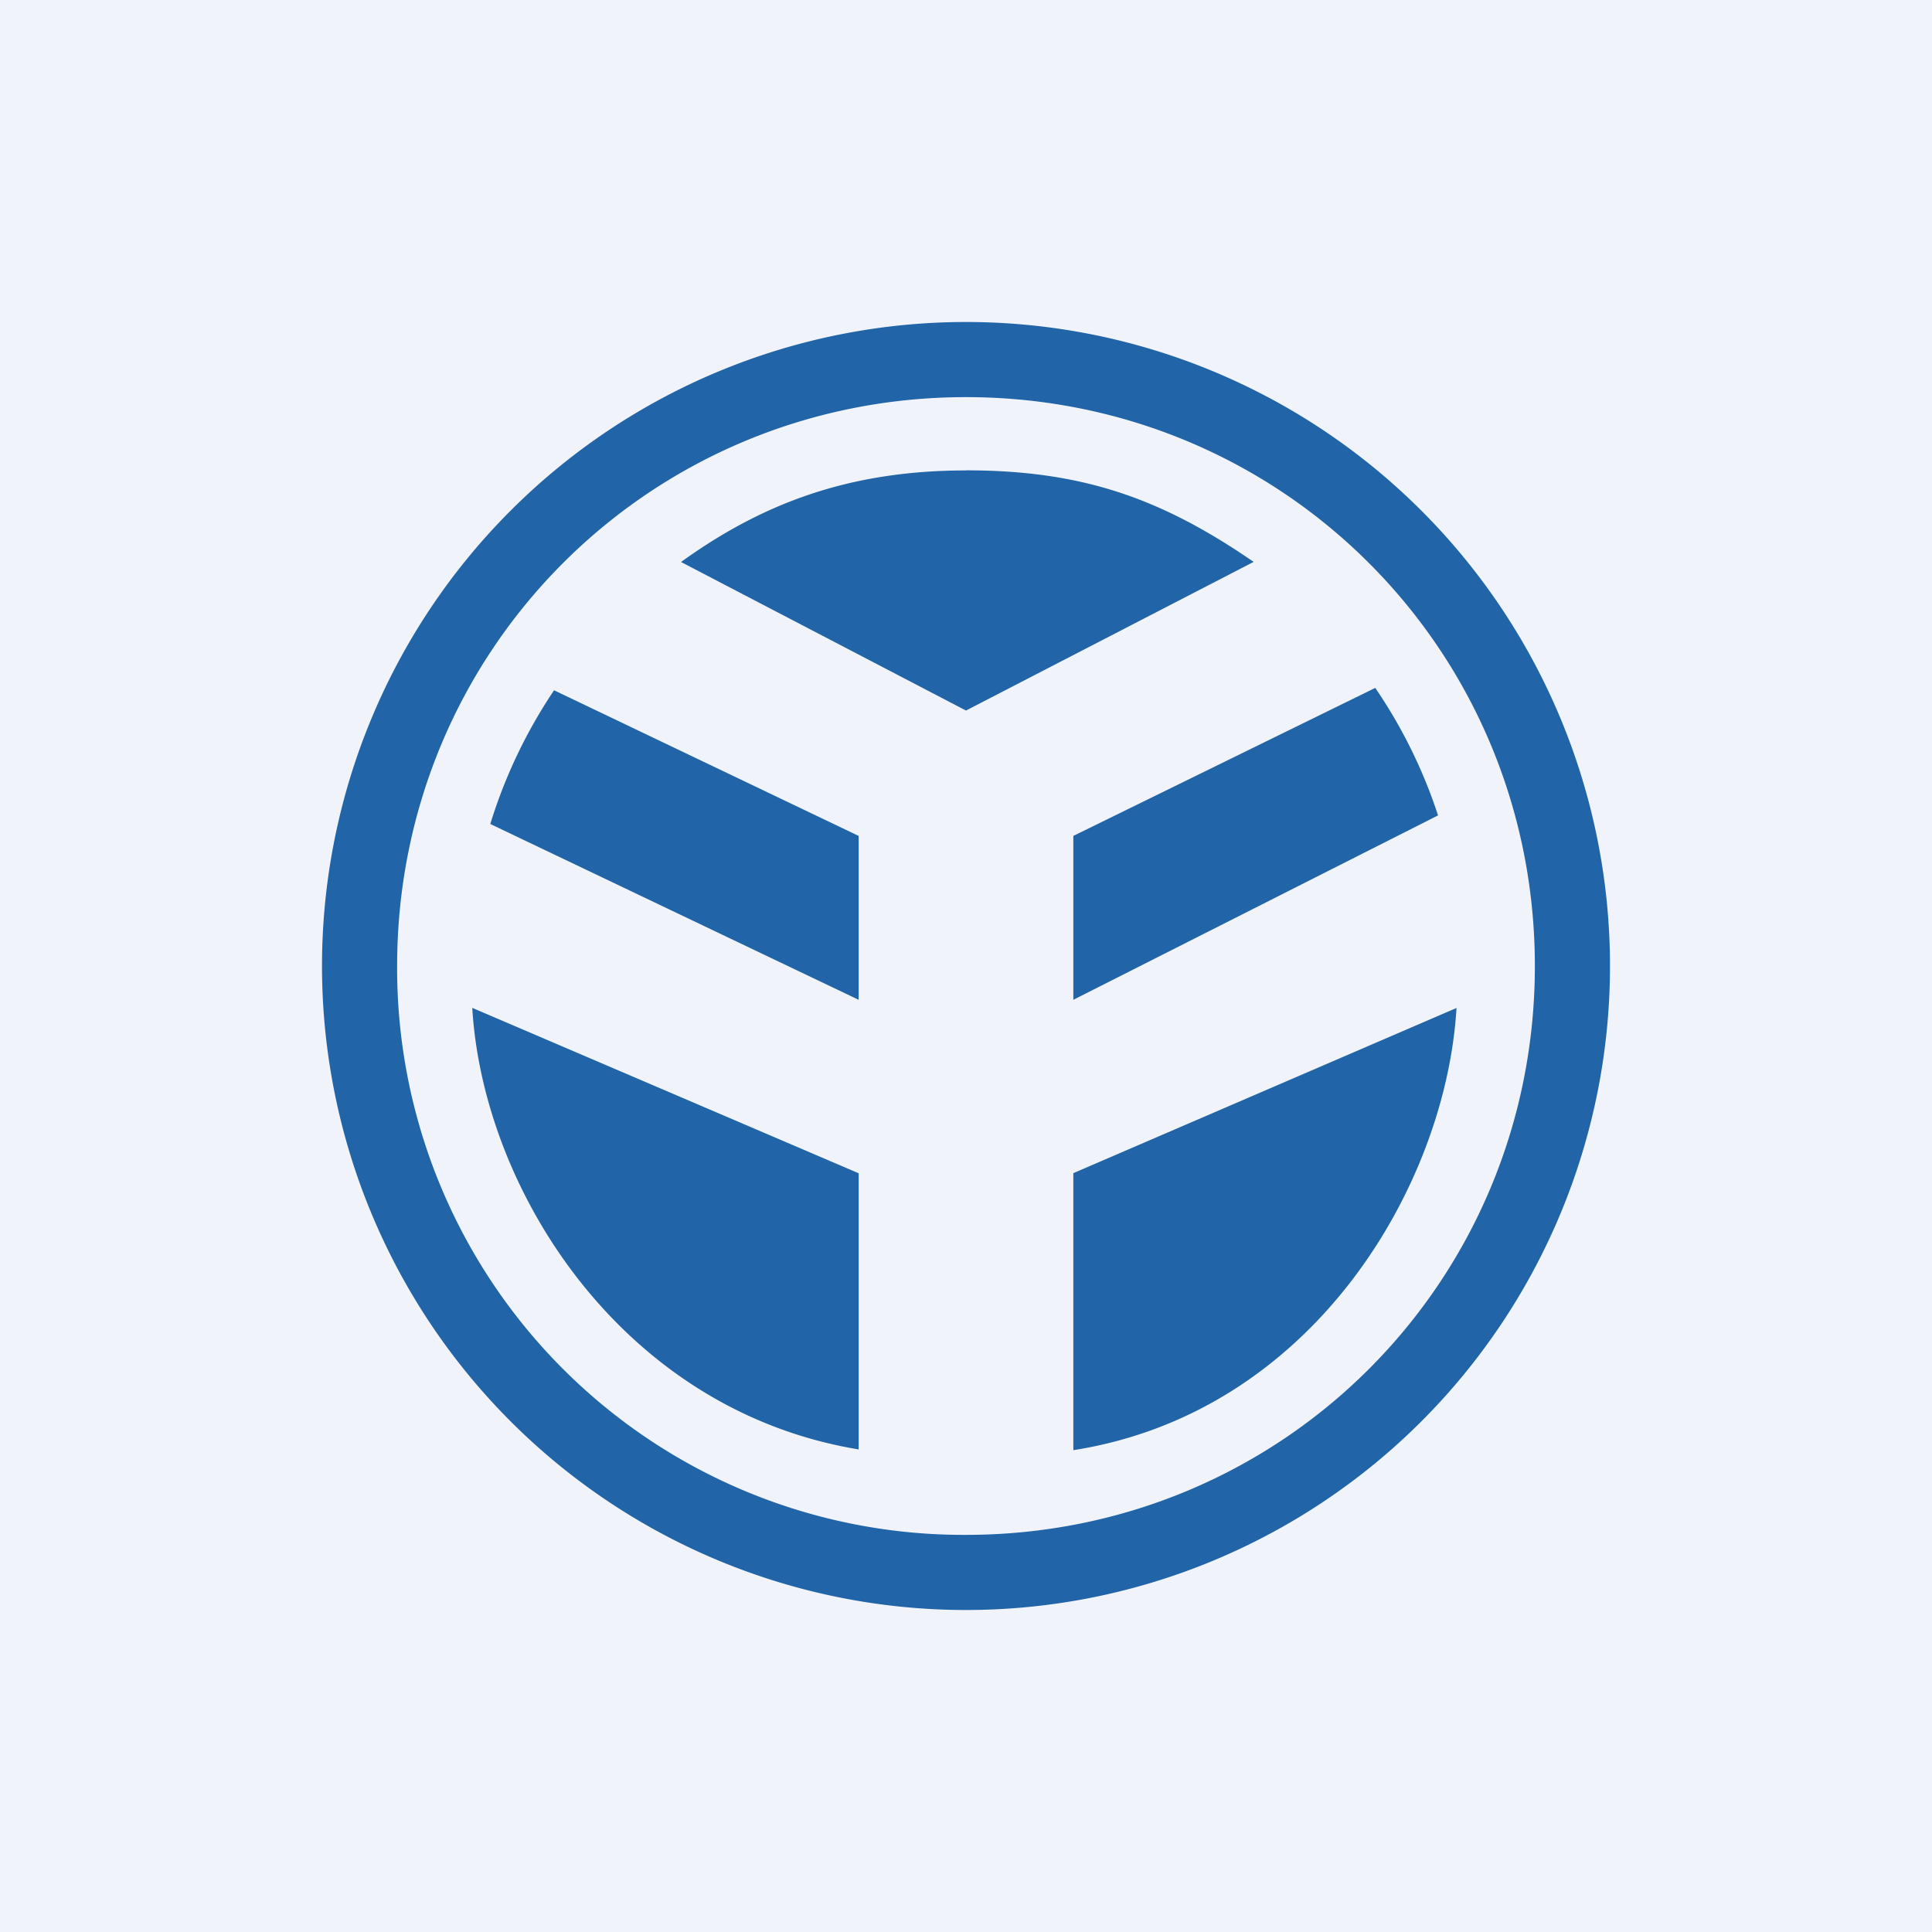
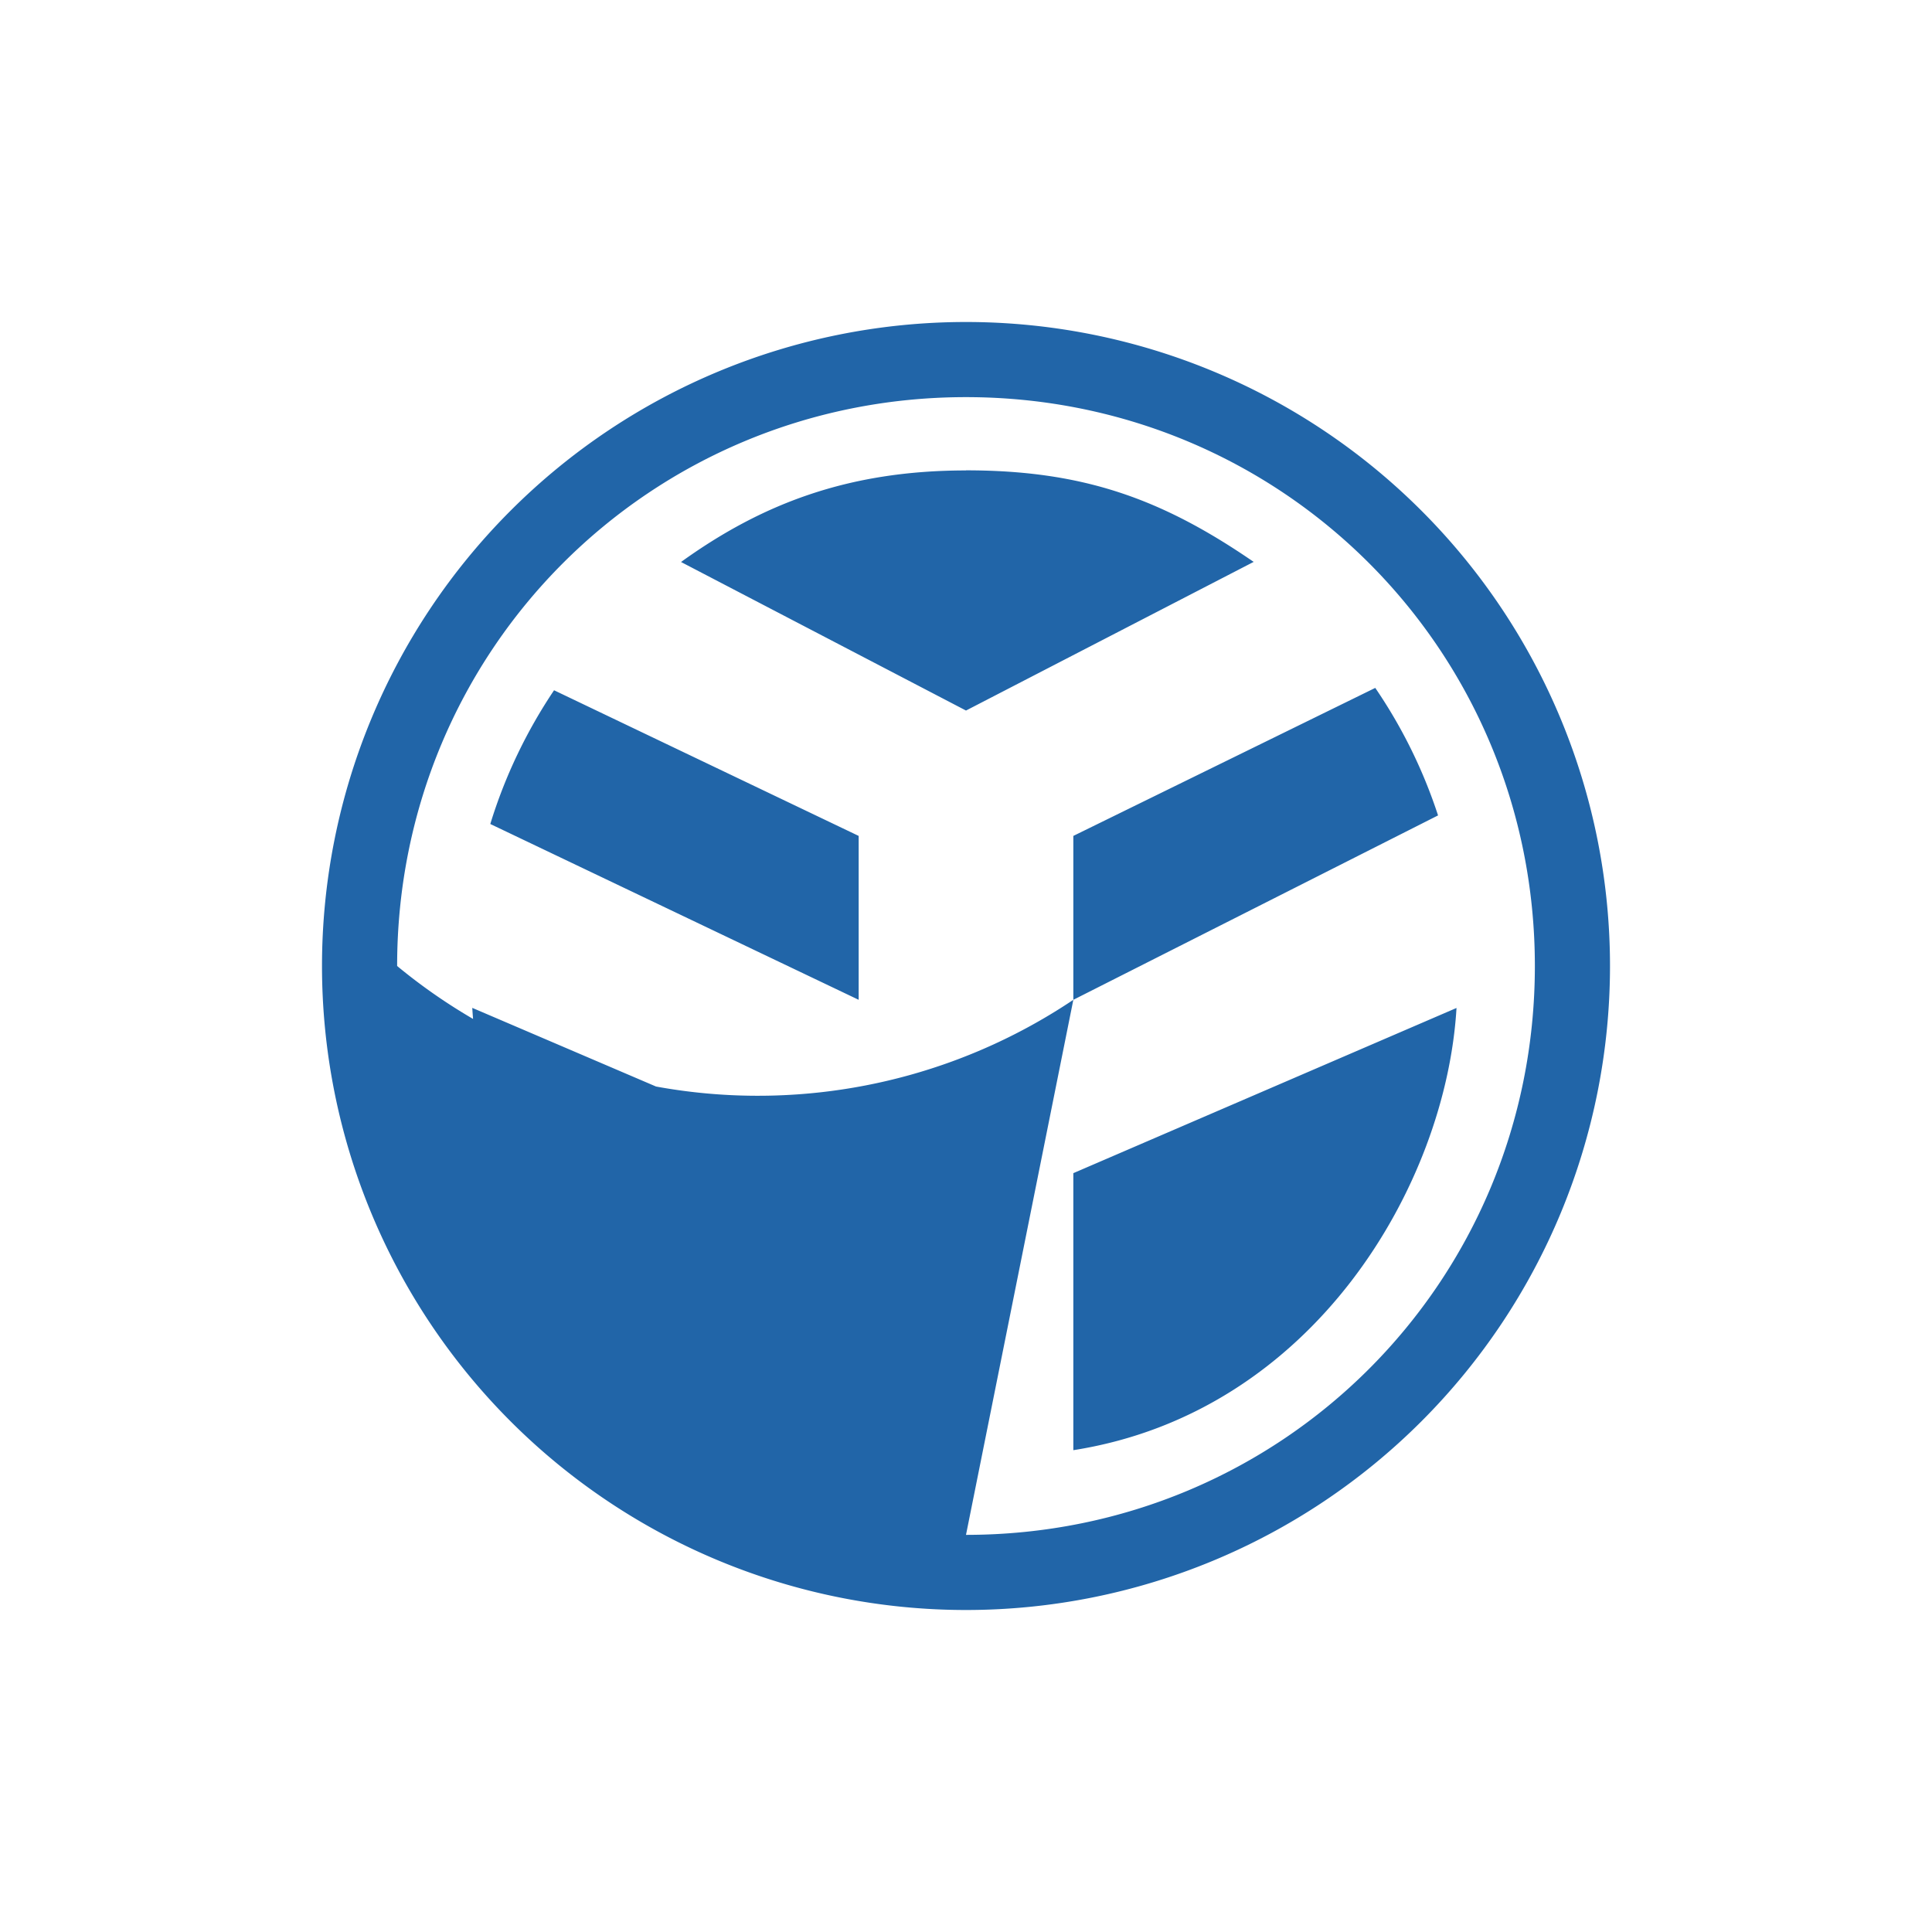
<svg xmlns="http://www.w3.org/2000/svg" width="18" height="18" fill="none">
-   <path fill="#F0F3FA" d="M0 0h18v18H0z" />
-   <path d="M8 13.505v-2.574L4.4 9.39c.101 1.7 1.396 3.75 3.6 4.114Zm2-2.574v2.58c2.242-.352 3.473-2.475 3.57-4.12L10 10.93ZM9 4.383c-1.105 0-1.911.317-2.655.853L9 6.62l2.68-1.385c-.862-.593-1.597-.853-2.68-.853ZM8 7.788 5.162 6.431c-.255.38-.457.799-.594 1.246L8 9.315V7.788Zm2 1.527 3.398-1.718a4.692 4.692 0 0 0-.585-1.188L10 7.788v1.527ZM9 14.3A5.277 5.277 0 0 1 3.7 9c0-2.944 2.355-5.3 5.3-5.3s5.3 2.356 5.3 5.3c0 2.945-2.355 5.3-5.3 5.3ZM9 3a6 6 0 1 0 0 12A6 6 0 0 0 9 3Z" fill="#2165A8" />
+   <path d="M8 13.505v-2.574L4.4 9.39c.101 1.7 1.396 3.75 3.6 4.114Zm2-2.574v2.58c2.242-.352 3.473-2.475 3.57-4.12L10 10.93ZM9 4.383c-1.105 0-1.911.317-2.655.853L9 6.62l2.68-1.385c-.862-.593-1.597-.853-2.68-.853ZM8 7.788 5.162 6.431c-.255.38-.457.799-.594 1.246L8 9.315V7.788Zm2 1.527 3.398-1.718a4.692 4.692 0 0 0-.585-1.188L10 7.788v1.527ZA5.277 5.277 0 0 1 3.7 9c0-2.944 2.355-5.3 5.3-5.3s5.3 2.356 5.3 5.3c0 2.945-2.355 5.3-5.3 5.3ZM9 3a6 6 0 1 0 0 12A6 6 0 0 0 9 3Z" fill="#2165A8" />
</svg>